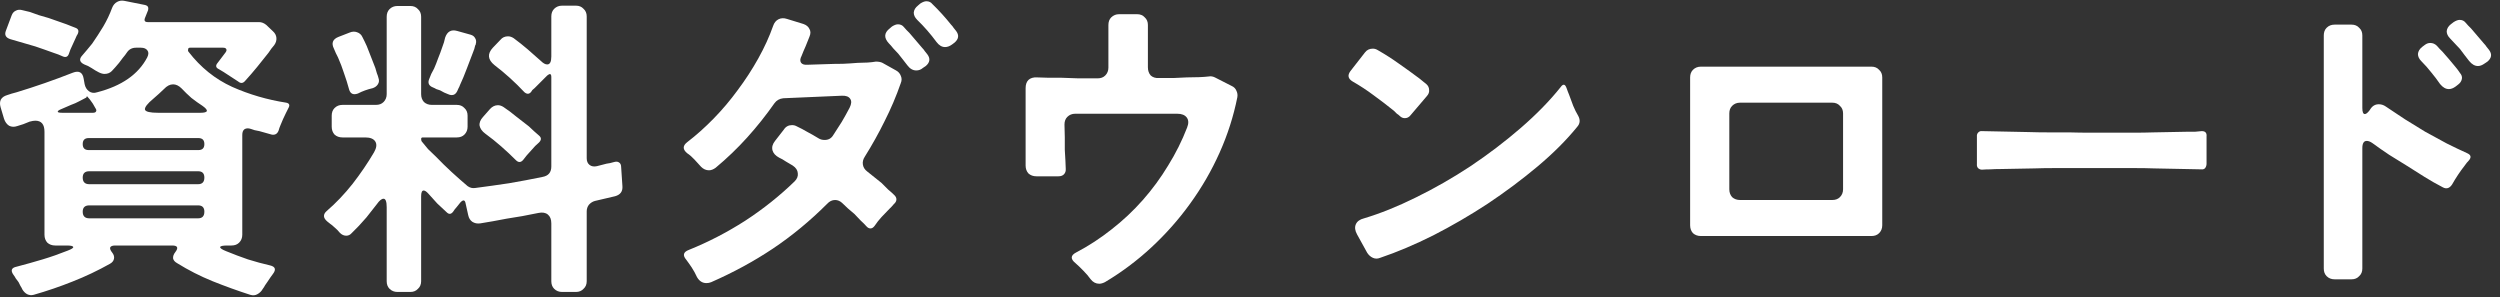
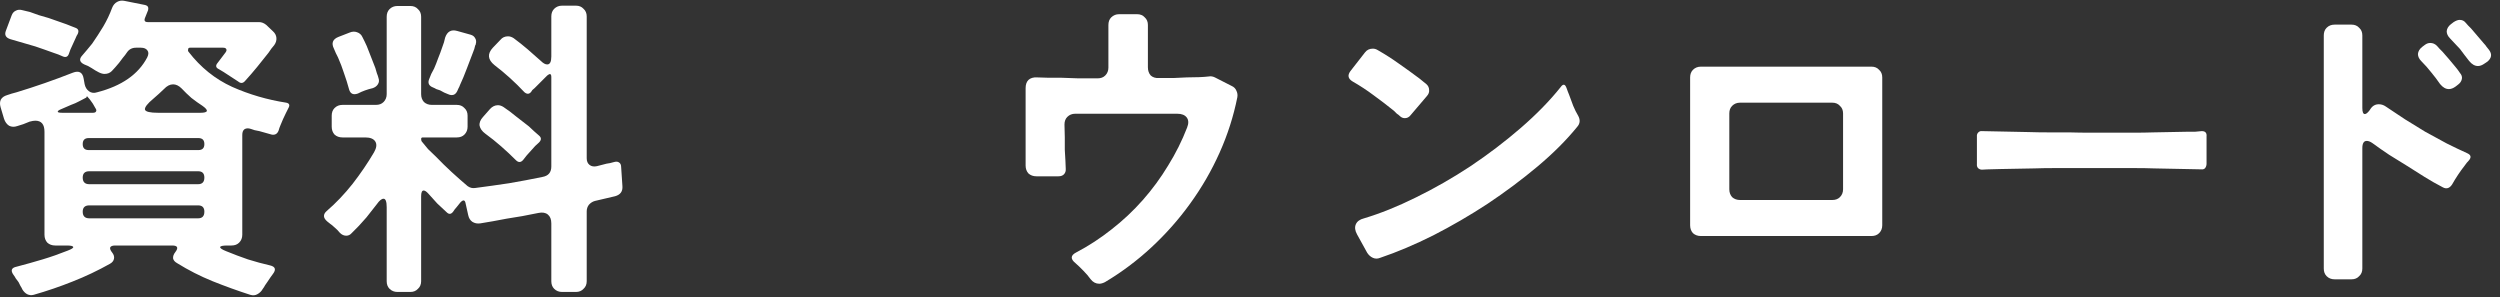
<svg xmlns="http://www.w3.org/2000/svg" width="269" height="32" viewBox="0 0 269 32" fill="none">
  <rect x="0" y="0" width="269" height="32" fill="#333333" stroke="none" />
  <path d="M265.679 6.56C265.52 6.356 265.361 6.152 265.203 5.948C265.044 5.721 264.874 5.495 264.693 5.268C264.511 5.064 264.33 4.871 264.149 4.69C263.99 4.509 263.82 4.327 263.639 4.146C263.389 3.897 263.265 3.636 263.265 3.364C263.287 3.069 263.446 2.809 263.741 2.582L264.013 2.378C264.262 2.219 264.477 2.14 264.659 2.14C264.931 2.14 265.146 2.242 265.305 2.446C265.395 2.559 265.486 2.661 265.577 2.752C265.667 2.843 265.769 2.945 265.883 3.058L267.277 4.69C267.39 4.803 267.481 4.917 267.549 5.03C267.639 5.143 267.73 5.257 267.821 5.37C268.161 5.823 268.104 6.243 267.651 6.628L267.345 6.832C267.095 7.013 266.857 7.104 266.631 7.104C266.291 7.104 265.973 6.923 265.679 6.56ZM250.039 28.898V3.806C250.039 3.466 250.141 3.194 250.345 2.99C250.571 2.763 250.855 2.65 251.195 2.65H253.031C253.371 2.65 253.643 2.763 253.847 2.99C254.073 3.194 254.187 3.466 254.187 3.806V11.626C254.187 12.057 254.277 12.272 254.459 12.272C254.595 12.272 254.765 12.136 254.969 11.864L255.037 11.762C255.263 11.399 255.569 11.218 255.955 11.218C256.227 11.218 256.476 11.297 256.703 11.456C257.337 11.887 258.017 12.34 258.743 12.816C259.468 13.27 260.205 13.723 260.953 14.176C261.723 14.607 262.494 15.026 263.265 15.434C264.035 15.819 264.772 16.171 265.475 16.488C265.883 16.669 265.939 16.93 265.645 17.27C265.486 17.429 265.339 17.61 265.203 17.814C264.953 18.131 264.715 18.46 264.489 18.8C264.262 19.14 264.047 19.491 263.843 19.854C263.571 20.262 263.242 20.364 262.857 20.16C262.199 19.82 261.542 19.446 260.885 19.038C260.227 18.63 259.581 18.222 258.947 17.814C258.312 17.429 257.689 17.044 257.077 16.658C256.465 16.25 255.864 15.831 255.275 15.4C255.048 15.242 254.844 15.162 254.663 15.162C254.345 15.162 254.187 15.423 254.187 15.944V28.898C254.187 29.238 254.073 29.51 253.847 29.714C253.643 29.941 253.371 30.054 253.031 30.054H251.195C250.855 30.054 250.571 29.941 250.345 29.714C250.141 29.51 250.039 29.238 250.039 28.898ZM262.551 9.042C262.256 8.611 261.939 8.192 261.599 7.784C261.281 7.376 260.93 6.979 260.545 6.594C260.295 6.345 260.171 6.084 260.171 5.812C260.193 5.517 260.352 5.257 260.647 5.03L260.919 4.826C261.1 4.69 261.293 4.622 261.497 4.622C261.769 4.622 262.007 4.724 262.211 4.928C262.301 5.019 262.392 5.121 262.483 5.234C262.573 5.325 262.675 5.427 262.789 5.54C263.038 5.812 263.276 6.084 263.503 6.356C263.729 6.628 263.956 6.9 264.183 7.172C264.273 7.285 264.364 7.399 264.455 7.512C264.545 7.625 264.625 7.739 264.693 7.852C264.874 8.056 264.942 8.271 264.897 8.498C264.851 8.725 264.727 8.917 264.523 9.076L264.217 9.314C263.967 9.495 263.729 9.586 263.503 9.586C263.163 9.586 262.845 9.405 262.551 9.042Z" fill="white" />
-   <path d="M212.716 17.644V14.72C212.696 14.539 212.736 14.391 212.837 14.278C212.958 14.142 213.1 14.085 213.261 14.108L218.264 14.21C218.951 14.233 219.659 14.244 220.386 14.244C221.114 14.244 221.862 14.244 222.63 14.244C223.398 14.267 224.176 14.278 224.964 14.278C225.752 14.278 226.531 14.278 227.299 14.278C228.067 14.278 228.815 14.278 229.542 14.278C230.29 14.278 231.018 14.267 231.725 14.244L235.303 14.176C235.646 14.176 235.939 14.176 236.182 14.176C236.445 14.153 236.687 14.131 236.91 14.108C237.294 14.108 237.465 14.301 237.425 14.686V17.61C237.425 17.791 237.374 17.95 237.273 18.086C237.172 18.199 237.031 18.245 236.849 18.222L231.786 18.12C231.139 18.097 230.462 18.086 229.754 18.086C229.067 18.086 228.36 18.086 227.632 18.086H223.175C222.428 18.086 221.7 18.086 220.993 18.086C220.285 18.086 219.588 18.097 218.901 18.12L215.262 18.188C214.858 18.188 214.494 18.199 214.171 18.222C213.848 18.222 213.544 18.233 213.261 18.256C213.1 18.256 212.958 18.199 212.837 18.086C212.736 17.973 212.696 17.825 212.716 17.644Z" fill="white" />
+   <path d="M212.716 17.644V14.72C212.696 14.539 212.736 14.391 212.837 14.278C212.958 14.142 213.1 14.085 213.261 14.108L218.264 14.21C218.951 14.233 219.659 14.244 220.386 14.244C221.114 14.244 221.862 14.244 222.63 14.244C223.398 14.267 224.176 14.278 224.964 14.278C225.752 14.278 226.531 14.278 227.299 14.278C228.067 14.278 228.815 14.278 229.542 14.278C230.29 14.278 231.018 14.267 231.725 14.244L235.303 14.176C235.646 14.176 235.939 14.176 236.182 14.176C236.445 14.153 236.687 14.131 236.91 14.108C237.294 14.108 237.465 14.301 237.425 14.686V17.61C237.425 17.791 237.374 17.95 237.273 18.086C237.172 18.199 237.031 18.245 236.849 18.222L231.786 18.12C231.139 18.097 230.462 18.086 229.754 18.086C229.067 18.086 228.36 18.086 227.632 18.086H223.175C222.428 18.086 221.7 18.086 220.993 18.086C220.285 18.086 219.588 18.097 218.901 18.12L215.262 18.188C213.848 18.222 213.544 18.233 213.261 18.256C213.1 18.256 212.958 18.199 212.837 18.086C212.736 17.973 212.696 17.825 212.716 17.644Z" fill="white" />
  <path d="M181.858 24.24V8.328C181.858 7.988 181.96 7.716 182.164 7.512C182.391 7.285 182.674 7.172 183.014 7.172H201.374C201.714 7.172 201.986 7.285 202.19 7.512C202.417 7.716 202.53 7.988 202.53 8.328V24.24C202.53 24.58 202.417 24.863 202.19 25.09C201.986 25.294 201.714 25.396 201.374 25.396H183.014C182.674 25.396 182.391 25.294 182.164 25.09C181.96 24.863 181.858 24.58 181.858 24.24ZM187.23 21.52H197.158C197.498 21.52 197.77 21.418 197.974 21.214C198.201 20.987 198.314 20.704 198.314 20.364V12.204C198.314 11.864 198.201 11.592 197.974 11.388C197.77 11.161 197.498 11.048 197.158 11.048H187.23C186.89 11.048 186.607 11.161 186.38 11.388C186.176 11.592 186.074 11.864 186.074 12.204V20.364C186.074 20.704 186.176 20.987 186.38 21.214C186.607 21.418 186.89 21.52 187.23 21.52Z" fill="white" />
  <path d="M150.612 12.476C150.522 12.385 150.42 12.306 150.306 12.238C150.216 12.147 150.114 12.045 150 11.932C149.298 11.365 148.572 10.81 147.824 10.266C147.099 9.722 146.34 9.223 145.546 8.77C145.048 8.475 144.968 8.101 145.308 7.648L146.872 5.642C147.076 5.37 147.36 5.234 147.722 5.234C147.904 5.234 148.085 5.291 148.266 5.404C149.06 5.857 149.819 6.345 150.544 6.866C151.292 7.387 152.029 7.92 152.754 8.464C152.89 8.577 153.015 8.679 153.128 8.77C153.242 8.861 153.355 8.951 153.468 9.042C153.672 9.223 153.774 9.439 153.774 9.688C153.797 9.915 153.718 10.13 153.536 10.334L151.768 12.408C151.61 12.612 151.406 12.714 151.156 12.714C150.952 12.714 150.771 12.635 150.612 12.476ZM147.11 27.198L146.022 25.226C145.796 24.818 145.75 24.455 145.886 24.138C146.022 23.821 146.317 23.605 146.77 23.492C148.516 22.971 150.374 22.223 152.346 21.248C154.341 20.273 156.302 19.151 158.228 17.882C160.155 16.59 161.957 15.219 163.634 13.768C165.334 12.295 166.762 10.833 167.918 9.382C168.19 8.997 168.406 9.031 168.564 9.484C168.61 9.597 168.655 9.722 168.7 9.858C168.746 9.971 168.791 10.085 168.836 10.198C168.972 10.583 169.12 10.98 169.278 11.388C169.437 11.773 169.618 12.136 169.822 12.476C170.049 12.907 170.015 13.292 169.72 13.632C168.564 15.06 167.136 16.488 165.436 17.916C163.759 19.321 161.968 20.659 160.064 21.928C158.16 23.175 156.211 24.308 154.216 25.328C152.222 26.325 150.318 27.13 148.504 27.742C148.232 27.855 147.972 27.855 147.722 27.742C147.473 27.629 147.269 27.447 147.11 27.198Z" fill="white" />
  <path d="M117.36 30.054C117.247 29.895 117.122 29.736 116.986 29.578C116.85 29.442 116.714 29.294 116.578 29.136C116.42 28.977 116.272 28.83 116.136 28.694C116 28.558 115.864 28.433 115.728 28.32C115.162 27.866 115.184 27.481 115.796 27.164C117.134 26.461 118.403 25.634 119.604 24.682C120.828 23.73 121.95 22.676 122.97 21.52C123.99 20.364 124.897 19.128 125.69 17.814C126.506 16.499 127.186 15.139 127.73 13.734C127.912 13.28 127.9 12.918 127.696 12.646C127.492 12.374 127.152 12.238 126.676 12.238H115.694C115.354 12.238 115.071 12.351 114.844 12.578C114.64 12.782 114.538 13.054 114.538 13.394L114.572 14.788C114.572 15.241 114.572 15.683 114.572 16.114C114.595 16.522 114.618 16.919 114.64 17.304L114.674 18.154C114.697 18.403 114.629 18.607 114.47 18.766C114.334 18.902 114.142 18.97 113.892 18.97H111.512C111.172 18.97 110.889 18.868 110.662 18.664C110.458 18.437 110.356 18.154 110.356 17.814V9.484C110.356 9.098 110.458 8.804 110.662 8.6C110.889 8.396 111.195 8.305 111.58 8.328C111.92 8.328 112.294 8.339 112.702 8.362C113.133 8.362 113.598 8.362 114.096 8.362C114.731 8.384 115.377 8.407 116.034 8.43C116.714 8.43 117.406 8.43 118.108 8.43C118.448 8.43 118.72 8.328 118.924 8.124C119.151 7.897 119.264 7.614 119.264 7.274V2.684C119.264 2.344 119.366 2.072 119.57 1.868C119.797 1.641 120.08 1.528 120.42 1.528H122.358C122.698 1.528 122.97 1.641 123.174 1.868C123.401 2.072 123.514 2.344 123.514 2.684V7.24C123.514 7.603 123.616 7.897 123.82 8.124C124.047 8.328 124.342 8.418 124.704 8.396C125.226 8.396 125.736 8.396 126.234 8.396C126.756 8.373 127.243 8.351 127.696 8.328C128.716 8.328 129.51 8.294 130.076 8.226C130.19 8.203 130.303 8.203 130.416 8.226C130.53 8.248 130.632 8.283 130.722 8.328L132.524 9.246C132.774 9.359 132.944 9.529 133.034 9.756C133.148 9.982 133.182 10.22 133.136 10.47C132.728 12.51 132.094 14.493 131.232 16.42C130.371 18.346 129.317 20.171 128.07 21.894C126.846 23.594 125.452 25.169 123.888 26.62C122.347 28.048 120.681 29.294 118.89 30.36C118.664 30.473 118.46 30.53 118.278 30.53C117.916 30.53 117.61 30.371 117.36 30.054Z" fill="white" />
-   <path d="M100.768 4.52C100.134 3.658 99.442 2.865 98.694 2.14C98.445 1.89 98.32 1.63 98.32 1.358C98.343 1.063 98.502 0.802 98.796 0.576L99.034 0.372C99.284 0.213 99.499 0.134 99.68 0.134C99.952 0.134 100.168 0.236 100.326 0.44C101.029 1.12 101.698 1.856 102.332 2.65C102.446 2.763 102.536 2.876 102.604 2.99C102.695 3.103 102.786 3.216 102.876 3.33C103.216 3.783 103.16 4.202 102.706 4.588L102.434 4.792C102.185 4.973 101.936 5.064 101.686 5.064C101.346 5.064 101.04 4.882 100.768 4.52ZM74.996 29.816C74.906 29.634 74.815 29.453 74.724 29.272C74.634 29.113 74.532 28.943 74.418 28.762C74.305 28.603 74.203 28.456 74.112 28.32C74.022 28.184 73.931 28.059 73.84 27.946C73.432 27.47 73.523 27.119 74.112 26.892C76.198 26.053 78.215 25.011 80.164 23.764C82.114 22.494 83.893 21.078 85.502 19.514C85.774 19.242 85.888 18.947 85.842 18.63C85.82 18.312 85.638 18.041 85.298 17.814C85.049 17.655 84.8 17.508 84.55 17.372C84.324 17.213 84.086 17.077 83.836 16.964C83.451 16.76 83.213 16.499 83.122 16.182C83.032 15.842 83.122 15.502 83.394 15.162L84.346 13.938C84.55 13.62 84.845 13.462 85.23 13.462C85.412 13.462 85.582 13.507 85.74 13.598C86.126 13.779 86.511 13.983 86.896 14.21C87.282 14.414 87.678 14.64 88.086 14.89C88.268 15.003 88.483 15.06 88.732 15.06C89.14 15.06 89.446 14.89 89.65 14.55C89.968 14.074 90.274 13.598 90.568 13.122C90.863 12.623 91.146 12.113 91.418 11.592C91.622 11.184 91.645 10.867 91.486 10.64C91.328 10.39 91.022 10.277 90.568 10.3L84.278 10.572C83.87 10.617 83.553 10.799 83.326 11.116C82.42 12.408 81.445 13.632 80.402 14.788C79.36 15.944 78.226 17.032 77.002 18.052C76.753 18.233 76.515 18.324 76.288 18.324C75.971 18.324 75.688 18.199 75.438 17.95C75.212 17.701 74.974 17.44 74.724 17.168C74.475 16.896 74.214 16.669 73.942 16.488C73.444 16.08 73.444 15.683 73.942 15.298C74.917 14.55 75.869 13.7 76.798 12.748C77.728 11.796 78.589 10.776 79.382 9.688C80.198 8.6 80.935 7.466 81.592 6.288C82.25 5.109 82.782 3.942 83.19 2.786C83.304 2.446 83.496 2.208 83.768 2.072C84.04 1.936 84.346 1.924 84.686 2.038L86.454 2.582C86.772 2.695 86.987 2.876 87.1 3.126C87.236 3.352 87.236 3.624 87.1 3.942L86.692 4.962C86.624 5.143 86.545 5.324 86.454 5.506C86.386 5.664 86.318 5.834 86.25 6.016C86.092 6.31 86.069 6.548 86.182 6.73C86.296 6.911 86.522 6.99 86.862 6.968L88.97 6.9C89.56 6.877 90.126 6.866 90.67 6.866C91.214 6.843 91.747 6.809 92.268 6.764C92.676 6.741 93.039 6.73 93.356 6.73C93.696 6.707 93.991 6.673 94.24 6.628C94.535 6.628 94.773 6.673 94.954 6.764L96.416 7.58C96.666 7.716 96.836 7.908 96.926 8.158C97.04 8.407 97.04 8.668 96.926 8.94C96.428 10.368 95.85 11.728 95.192 13.02C94.558 14.312 93.844 15.592 93.05 16.862C92.869 17.134 92.801 17.417 92.846 17.712C92.892 18.006 93.05 18.256 93.322 18.46L94.852 19.684C95.102 19.933 95.34 20.171 95.566 20.398C95.816 20.602 96.042 20.806 96.246 21.01C96.405 21.169 96.473 21.338 96.45 21.52C96.428 21.678 96.337 21.826 96.178 21.962C96.11 22.052 96.031 22.143 95.94 22.234C95.872 22.302 95.793 22.381 95.702 22.472C95.408 22.767 95.124 23.061 94.852 23.356C94.58 23.651 94.331 23.968 94.104 24.308C93.968 24.489 93.821 24.58 93.662 24.58C93.504 24.58 93.356 24.5 93.22 24.342C93.039 24.138 92.835 23.934 92.608 23.73C92.404 23.503 92.178 23.265 91.928 23.016C91.702 22.834 91.475 22.642 91.248 22.438C91.044 22.234 90.829 22.03 90.602 21.826C90.376 21.622 90.126 21.52 89.854 21.52C89.537 21.52 89.254 21.656 89.004 21.928C87.168 23.764 85.219 25.373 83.156 26.756C81.116 28.116 78.906 29.317 76.526 30.36C76.368 30.428 76.198 30.462 76.016 30.462C75.586 30.462 75.246 30.247 74.996 29.816ZM97.64 7.036C97.482 6.832 97.323 6.628 97.164 6.424C97.006 6.22 96.836 6.004 96.654 5.778C96.473 5.574 96.292 5.381 96.11 5.2C95.952 4.996 95.793 4.814 95.634 4.656C95.09 4.066 95.124 3.534 95.736 3.058L95.974 2.854C96.224 2.695 96.439 2.616 96.62 2.616C96.892 2.616 97.108 2.718 97.266 2.922C97.357 3.035 97.448 3.137 97.538 3.228C97.629 3.318 97.731 3.42 97.844 3.534L99.238 5.166C99.352 5.279 99.442 5.392 99.51 5.506C99.601 5.619 99.692 5.732 99.782 5.846C100.122 6.299 100.066 6.718 99.612 7.104L99.306 7.308C99.102 7.489 98.864 7.58 98.592 7.58C98.23 7.58 97.912 7.398 97.64 7.036Z" fill="white" />
  <path d="M41.608 30.258V22.302C41.608 21.69 41.495 21.384 41.268 21.384C41.064 21.384 40.826 21.576 40.554 21.962L39.432 23.39C38.888 24.024 38.356 24.591 37.834 25.09C37.676 25.271 37.483 25.362 37.256 25.362C37.007 25.362 36.78 25.26 36.576 25.056C36.395 24.829 36.18 24.614 35.93 24.41C35.817 24.297 35.692 24.195 35.556 24.104C35.443 24.013 35.33 23.922 35.216 23.832C34.763 23.447 34.74 23.073 35.148 22.71C36.146 21.849 37.075 20.874 37.936 19.786C38.798 18.675 39.568 17.542 40.248 16.386C40.52 15.91 40.566 15.524 40.384 15.23C40.203 14.935 39.84 14.788 39.296 14.788H36.848C36.508 14.788 36.225 14.686 35.998 14.482C35.794 14.255 35.692 13.972 35.692 13.632V12.442C35.692 12.102 35.794 11.83 35.998 11.626C36.225 11.399 36.508 11.286 36.848 11.286H40.452C40.792 11.286 41.064 11.184 41.268 10.98C41.495 10.753 41.608 10.47 41.608 10.13V1.8C41.608 1.46 41.71 1.188 41.914 0.984C42.141 0.757 42.424 0.644 42.764 0.644H44.158C44.498 0.644 44.77 0.757 44.974 0.984C45.201 1.188 45.314 1.46 45.314 1.8V10.13C45.314 10.47 45.416 10.753 45.62 10.98C45.847 11.184 46.13 11.286 46.47 11.286H49.156C49.496 11.286 49.768 11.399 49.972 11.626C50.199 11.83 50.312 12.102 50.312 12.442V13.632C50.312 13.972 50.199 14.255 49.972 14.482C49.768 14.686 49.496 14.788 49.156 14.788H45.484C45.371 14.788 45.314 14.845 45.314 14.958C45.314 15.094 45.348 15.196 45.416 15.264C45.62 15.513 45.836 15.774 46.062 16.046C46.312 16.295 46.595 16.567 46.912 16.862C47.456 17.428 48.012 17.973 48.578 18.494C49.145 19.015 49.723 19.525 50.312 20.024C50.562 20.205 50.834 20.273 51.128 20.228C52.352 20.069 53.565 19.899 54.766 19.718C55.968 19.514 57.169 19.287 58.37 19.038C59.005 18.924 59.322 18.55 59.322 17.916V8.294C59.322 7.931 59.175 7.875 58.88 8.124L57.52 9.484C57.43 9.552 57.35 9.62 57.282 9.688C57.237 9.756 57.192 9.824 57.146 9.892C56.942 10.141 56.704 10.152 56.432 9.926C55.435 8.861 54.358 7.886 53.202 7.002C52.477 6.413 52.42 5.789 53.032 5.132L53.848 4.282C54.052 4.033 54.324 3.908 54.664 3.908C54.868 3.908 55.072 3.976 55.276 4.112C55.798 4.497 56.296 4.894 56.772 5.302C57.248 5.71 57.724 6.129 58.2 6.56C58.45 6.809 58.676 6.934 58.88 6.934C59.175 6.934 59.322 6.651 59.322 6.084V1.766C59.322 1.426 59.424 1.154 59.628 0.95C59.855 0.723 60.138 0.61 60.478 0.61H61.974C62.314 0.61 62.586 0.723 62.79 0.95C63.017 1.154 63.13 1.426 63.13 1.766V17.032C63.13 17.349 63.232 17.587 63.436 17.746C63.64 17.904 63.901 17.95 64.218 17.882L65.272 17.61C65.499 17.587 65.76 17.53 66.054 17.44C66.281 17.372 66.462 17.383 66.598 17.474C66.757 17.564 66.836 17.735 66.836 17.984L66.972 20.024C67.018 20.59 66.757 20.953 66.19 21.112L64.014 21.622C63.765 21.69 63.55 21.826 63.368 22.03C63.21 22.234 63.13 22.472 63.13 22.744V30.258C63.13 30.598 63.017 30.87 62.79 31.074C62.586 31.3 62.314 31.414 61.974 31.414H60.478C60.138 31.414 59.855 31.3 59.628 31.074C59.424 30.87 59.322 30.598 59.322 30.258V24.036C59.322 23.605 59.198 23.288 58.948 23.084C58.699 22.88 58.359 22.823 57.928 22.914C57.339 23.027 56.761 23.14 56.194 23.254C55.65 23.345 55.095 23.435 54.528 23.526C53.486 23.73 52.534 23.9 51.672 24.036C51.355 24.081 51.072 24.024 50.822 23.866C50.596 23.707 50.448 23.469 50.38 23.152L50.108 21.928C50.04 21.497 49.848 21.452 49.53 21.792L49.122 22.302C49.054 22.392 48.986 22.472 48.918 22.54C48.873 22.608 48.828 22.676 48.782 22.744C48.556 23.061 48.318 23.095 48.068 22.846C47.728 22.529 47.388 22.211 47.048 21.894C46.731 21.554 46.414 21.203 46.096 20.84C45.892 20.613 45.722 20.5 45.586 20.5C45.405 20.5 45.314 20.704 45.314 21.112V30.258C45.314 30.598 45.201 30.87 44.974 31.074C44.77 31.3 44.498 31.414 44.158 31.414H42.764C42.424 31.414 42.141 31.3 41.914 31.074C41.71 30.87 41.608 30.598 41.608 30.258ZM48.204 10.13C48.091 10.085 47.955 10.028 47.796 9.96C47.66 9.892 47.513 9.813 47.354 9.722C47.218 9.677 47.082 9.631 46.946 9.586C46.833 9.518 46.72 9.461 46.606 9.416C46.13 9.235 45.994 8.917 46.198 8.464C46.266 8.283 46.334 8.113 46.402 7.954C46.493 7.773 46.595 7.58 46.708 7.376C46.867 7.013 47.014 6.639 47.15 6.254C47.309 5.869 47.456 5.472 47.592 5.064C47.728 4.724 47.83 4.384 47.898 4.044C48.125 3.387 48.556 3.149 49.19 3.33L50.652 3.738C50.879 3.806 51.038 3.931 51.128 4.112C51.242 4.293 51.264 4.497 51.196 4.724C51.196 4.792 51.174 4.849 51.128 4.894L51.026 5.302C51.004 5.325 50.992 5.347 50.992 5.37C50.992 5.393 50.981 5.427 50.958 5.472L50.244 7.342C50.131 7.659 50.006 7.977 49.87 8.294C49.734 8.589 49.61 8.872 49.496 9.144C49.451 9.28 49.394 9.405 49.326 9.518C49.281 9.609 49.236 9.711 49.19 9.824C49.054 10.096 48.862 10.232 48.612 10.232C48.476 10.232 48.34 10.198 48.204 10.13ZM37.562 9.62C37.404 9.031 37.222 8.453 37.018 7.886C36.837 7.319 36.622 6.753 36.372 6.186C36.282 6.005 36.202 5.846 36.134 5.71C36.066 5.551 35.998 5.393 35.93 5.234C35.636 4.645 35.794 4.225 36.406 3.976L37.63 3.5C37.902 3.387 38.163 3.375 38.412 3.466C38.684 3.557 38.877 3.727 38.99 3.976C39.081 4.135 39.16 4.293 39.228 4.452C39.296 4.611 39.376 4.781 39.466 4.962L40.384 7.308C40.452 7.512 40.509 7.705 40.554 7.886C40.622 8.045 40.679 8.215 40.724 8.396C40.815 8.645 40.792 8.872 40.656 9.076C40.543 9.257 40.362 9.393 40.112 9.484C39.523 9.62 38.99 9.813 38.514 10.062C38.016 10.243 37.698 10.096 37.562 9.62ZM55.514 17.236C54.993 16.715 54.46 16.216 53.916 15.74C53.372 15.264 52.806 14.81 52.216 14.38C51.876 14.13 51.672 13.847 51.604 13.53C51.559 13.213 51.684 12.895 51.978 12.578L52.726 11.728C52.976 11.456 53.259 11.32 53.576 11.32C53.78 11.32 53.984 11.388 54.188 11.524C54.664 11.841 55.118 12.181 55.548 12.544C56.002 12.884 56.455 13.235 56.908 13.598C57.09 13.779 57.271 13.949 57.452 14.108C57.634 14.267 57.815 14.425 57.996 14.584C58.268 14.81 58.268 15.06 57.996 15.332L57.588 15.706L56.67 16.726L56.296 17.202C56.047 17.497 55.786 17.508 55.514 17.236Z" fill="white" />
  <path d="M26.92 31.72C25.583 31.289 24.234 30.802 22.874 30.258C21.537 29.714 20.268 29.068 19.066 28.32C18.817 28.184 18.67 28.014 18.624 27.81C18.602 27.583 18.681 27.357 18.862 27.13C19.225 26.654 19.112 26.416 18.522 26.416H12.402C12.108 26.416 11.926 26.484 11.858 26.62C11.813 26.756 11.881 26.937 12.062 27.164C12.244 27.391 12.312 27.617 12.266 27.844C12.221 28.071 12.074 28.252 11.824 28.388C10.532 29.113 9.195 29.748 7.812 30.292C6.452 30.836 5.058 31.312 3.63 31.72C3.381 31.788 3.143 31.765 2.916 31.652C2.712 31.539 2.542 31.369 2.406 31.142C2.361 31.029 2.293 30.904 2.202 30.768C2.134 30.632 2.066 30.496 1.998 30.36C1.885 30.224 1.783 30.088 1.692 29.952C1.624 29.816 1.545 29.691 1.454 29.578C1.114 29.102 1.228 28.807 1.794 28.694C2.746 28.445 3.676 28.184 4.582 27.912C5.489 27.64 6.396 27.323 7.302 26.96C7.71 26.801 7.903 26.677 7.88 26.586C7.858 26.473 7.631 26.416 7.2 26.416H5.942C5.602 26.416 5.319 26.314 5.092 26.11C4.888 25.883 4.786 25.6 4.786 25.26V14.176C4.786 13.383 4.458 12.986 3.8 12.986C3.642 12.986 3.438 13.02 3.188 13.088C2.962 13.179 2.735 13.269 2.508 13.36C2.304 13.428 2.089 13.496 1.862 13.564C1.545 13.677 1.25 13.666 0.978 13.53C0.729 13.371 0.548 13.122 0.434 12.782L0.06 11.524C-0.03 11.207 -0.019 10.935 0.094 10.708C0.23 10.481 0.457 10.323 0.774 10.232C1.092 10.119 1.432 10.017 1.794 9.926C3.812 9.314 5.829 8.611 7.846 7.818C8.504 7.569 8.889 7.784 9.002 8.464L9.104 9.042C9.172 9.382 9.331 9.643 9.58 9.824C9.83 10.005 10.124 10.039 10.464 9.926C13.094 9.246 14.884 7.999 15.836 6.186C15.995 5.869 16.006 5.619 15.87 5.438C15.734 5.234 15.496 5.132 15.156 5.132H14.646C14.216 5.132 13.887 5.302 13.66 5.642C13.524 5.846 13.377 6.039 13.218 6.22C13.082 6.401 12.946 6.583 12.81 6.764C12.674 6.923 12.538 7.081 12.402 7.24C12.266 7.376 12.142 7.512 12.028 7.648C11.824 7.852 11.564 7.954 11.246 7.954C11.065 7.954 10.861 7.897 10.634 7.784C10.521 7.716 10.396 7.648 10.26 7.58C10.147 7.512 10.022 7.433 9.886 7.342C9.614 7.161 9.342 7.025 9.07 6.934C8.549 6.685 8.481 6.356 8.866 5.948C9.184 5.585 9.535 5.166 9.92 4.69C10.328 4.101 10.725 3.489 11.11 2.854C11.496 2.197 11.813 1.528 12.062 0.848C12.176 0.553 12.357 0.338 12.606 0.202C12.856 0.066 13.128 0.032 13.422 0.1L15.632 0.542C15.904 0.61 16.006 0.791 15.938 1.086L15.598 1.936C15.485 2.231 15.587 2.378 15.904 2.378H27.872C28.144 2.378 28.405 2.48 28.654 2.684L29.368 3.364C29.595 3.568 29.72 3.806 29.742 4.078C29.765 4.35 29.686 4.611 29.504 4.86C29.414 4.973 29.312 5.098 29.198 5.234C29.108 5.37 29.006 5.517 28.892 5.676C28.484 6.197 28.076 6.707 27.668 7.206C27.26 7.705 26.83 8.203 26.376 8.702C26.15 8.974 25.9 8.997 25.628 8.77L24.064 7.75L23.554 7.444C23.214 7.285 23.169 7.059 23.418 6.764L24.268 5.642C24.382 5.483 24.404 5.359 24.336 5.268C24.291 5.177 24.178 5.132 23.996 5.132H20.46C20.324 5.132 20.256 5.177 20.256 5.268C20.211 5.404 20.222 5.506 20.29 5.574C21.582 7.251 23.146 8.509 24.982 9.348C26.818 10.164 28.756 10.731 30.796 11.048C31.136 11.116 31.216 11.309 31.034 11.626C30.989 11.717 30.944 11.807 30.898 11.898C30.853 11.966 30.808 12.057 30.762 12.17C30.649 12.397 30.547 12.612 30.456 12.816C30.366 13.02 30.275 13.235 30.184 13.462C30.094 13.666 30.026 13.859 29.98 14.04C29.844 14.403 29.595 14.55 29.232 14.482L27.906 14.108C27.725 14.063 27.555 14.029 27.396 14.006C27.26 13.961 27.124 13.915 26.988 13.87C26.716 13.779 26.49 13.791 26.308 13.904C26.15 14.017 26.07 14.221 26.07 14.516V25.26C26.07 25.6 25.957 25.883 25.73 26.11C25.526 26.314 25.254 26.416 24.914 26.416H24.472C23.974 26.416 23.713 26.473 23.69 26.586C23.668 26.699 23.883 26.847 24.336 27.028C25.107 27.345 25.889 27.64 26.682 27.912C27.476 28.161 28.269 28.377 29.062 28.558C29.629 28.694 29.731 29 29.368 29.476C29.278 29.589 29.187 29.714 29.096 29.85C29.006 29.986 28.915 30.122 28.824 30.258C28.711 30.417 28.609 30.564 28.518 30.7C28.45 30.836 28.371 30.961 28.28 31.074C28.144 31.323 27.952 31.516 27.702 31.652C27.476 31.788 27.215 31.811 26.92 31.72ZM6.792 6.084C6.452 5.925 6.101 5.789 5.738 5.676C5.421 5.563 5.104 5.449 4.786 5.336C4.469 5.223 4.14 5.109 3.8 4.996L1.114 4.214C0.616 4.055 0.457 3.749 0.638 3.296L1.25 1.664C1.341 1.415 1.488 1.245 1.692 1.154C1.896 1.041 2.123 1.018 2.372 1.086L3.222 1.29C3.54 1.403 3.857 1.517 4.174 1.63C4.514 1.721 4.866 1.823 5.228 1.936L7.166 2.616C7.348 2.684 7.518 2.752 7.676 2.82C7.835 2.888 7.982 2.945 8.118 2.99C8.436 3.103 8.515 3.33 8.356 3.67C8.288 3.761 8.209 3.919 8.118 4.146L7.574 5.336L7.404 5.812C7.291 6.107 7.087 6.197 6.792 6.084ZM17.026 12.136H21.548C22.41 12.136 22.489 11.887 21.786 11.388C21.401 11.139 21.004 10.855 20.596 10.538C20.211 10.198 19.86 9.858 19.542 9.518C19.248 9.223 18.942 9.076 18.624 9.076C18.284 9.076 17.956 9.246 17.638 9.586C17.457 9.767 17.276 9.937 17.094 10.096C16.913 10.255 16.72 10.425 16.516 10.606C15.859 11.15 15.553 11.547 15.598 11.796C15.666 12.023 16.142 12.136 17.026 12.136ZM6.724 12.136H9.988C10.17 12.136 10.283 12.091 10.328 12C10.396 11.909 10.374 11.785 10.26 11.626L9.988 11.15C9.762 10.81 9.558 10.549 9.376 10.368C9.354 10.345 9.331 10.334 9.308 10.334C9.308 10.334 9.32 10.345 9.342 10.368C9.342 10.413 9.32 10.459 9.274 10.504C9.025 10.64 8.764 10.776 8.492 10.912C8.243 11.048 7.96 11.173 7.642 11.286L6.622 11.728C6.328 11.841 6.192 11.943 6.214 12.034C6.237 12.102 6.407 12.136 6.724 12.136ZM9.546 16.148H21.344C21.775 16.148 21.99 15.933 21.99 15.502C21.99 15.071 21.775 14.856 21.344 14.856H9.546C9.116 14.856 8.9 15.071 8.9 15.502C8.9 15.933 9.116 16.148 9.546 16.148ZM9.614 19.82H21.31C21.764 19.82 21.99 19.582 21.99 19.106C21.99 18.653 21.764 18.426 21.31 18.426H9.614C9.138 18.426 8.9 18.653 8.9 19.106C8.9 19.582 9.138 19.82 9.614 19.82ZM9.614 23.492H21.31C21.764 23.492 21.99 23.254 21.99 22.778C21.99 22.325 21.764 22.098 21.31 22.098H9.614C9.138 22.098 8.9 22.325 8.9 22.778C8.9 23.254 9.138 23.492 9.614 23.492Z" fill="white" />
</svg>